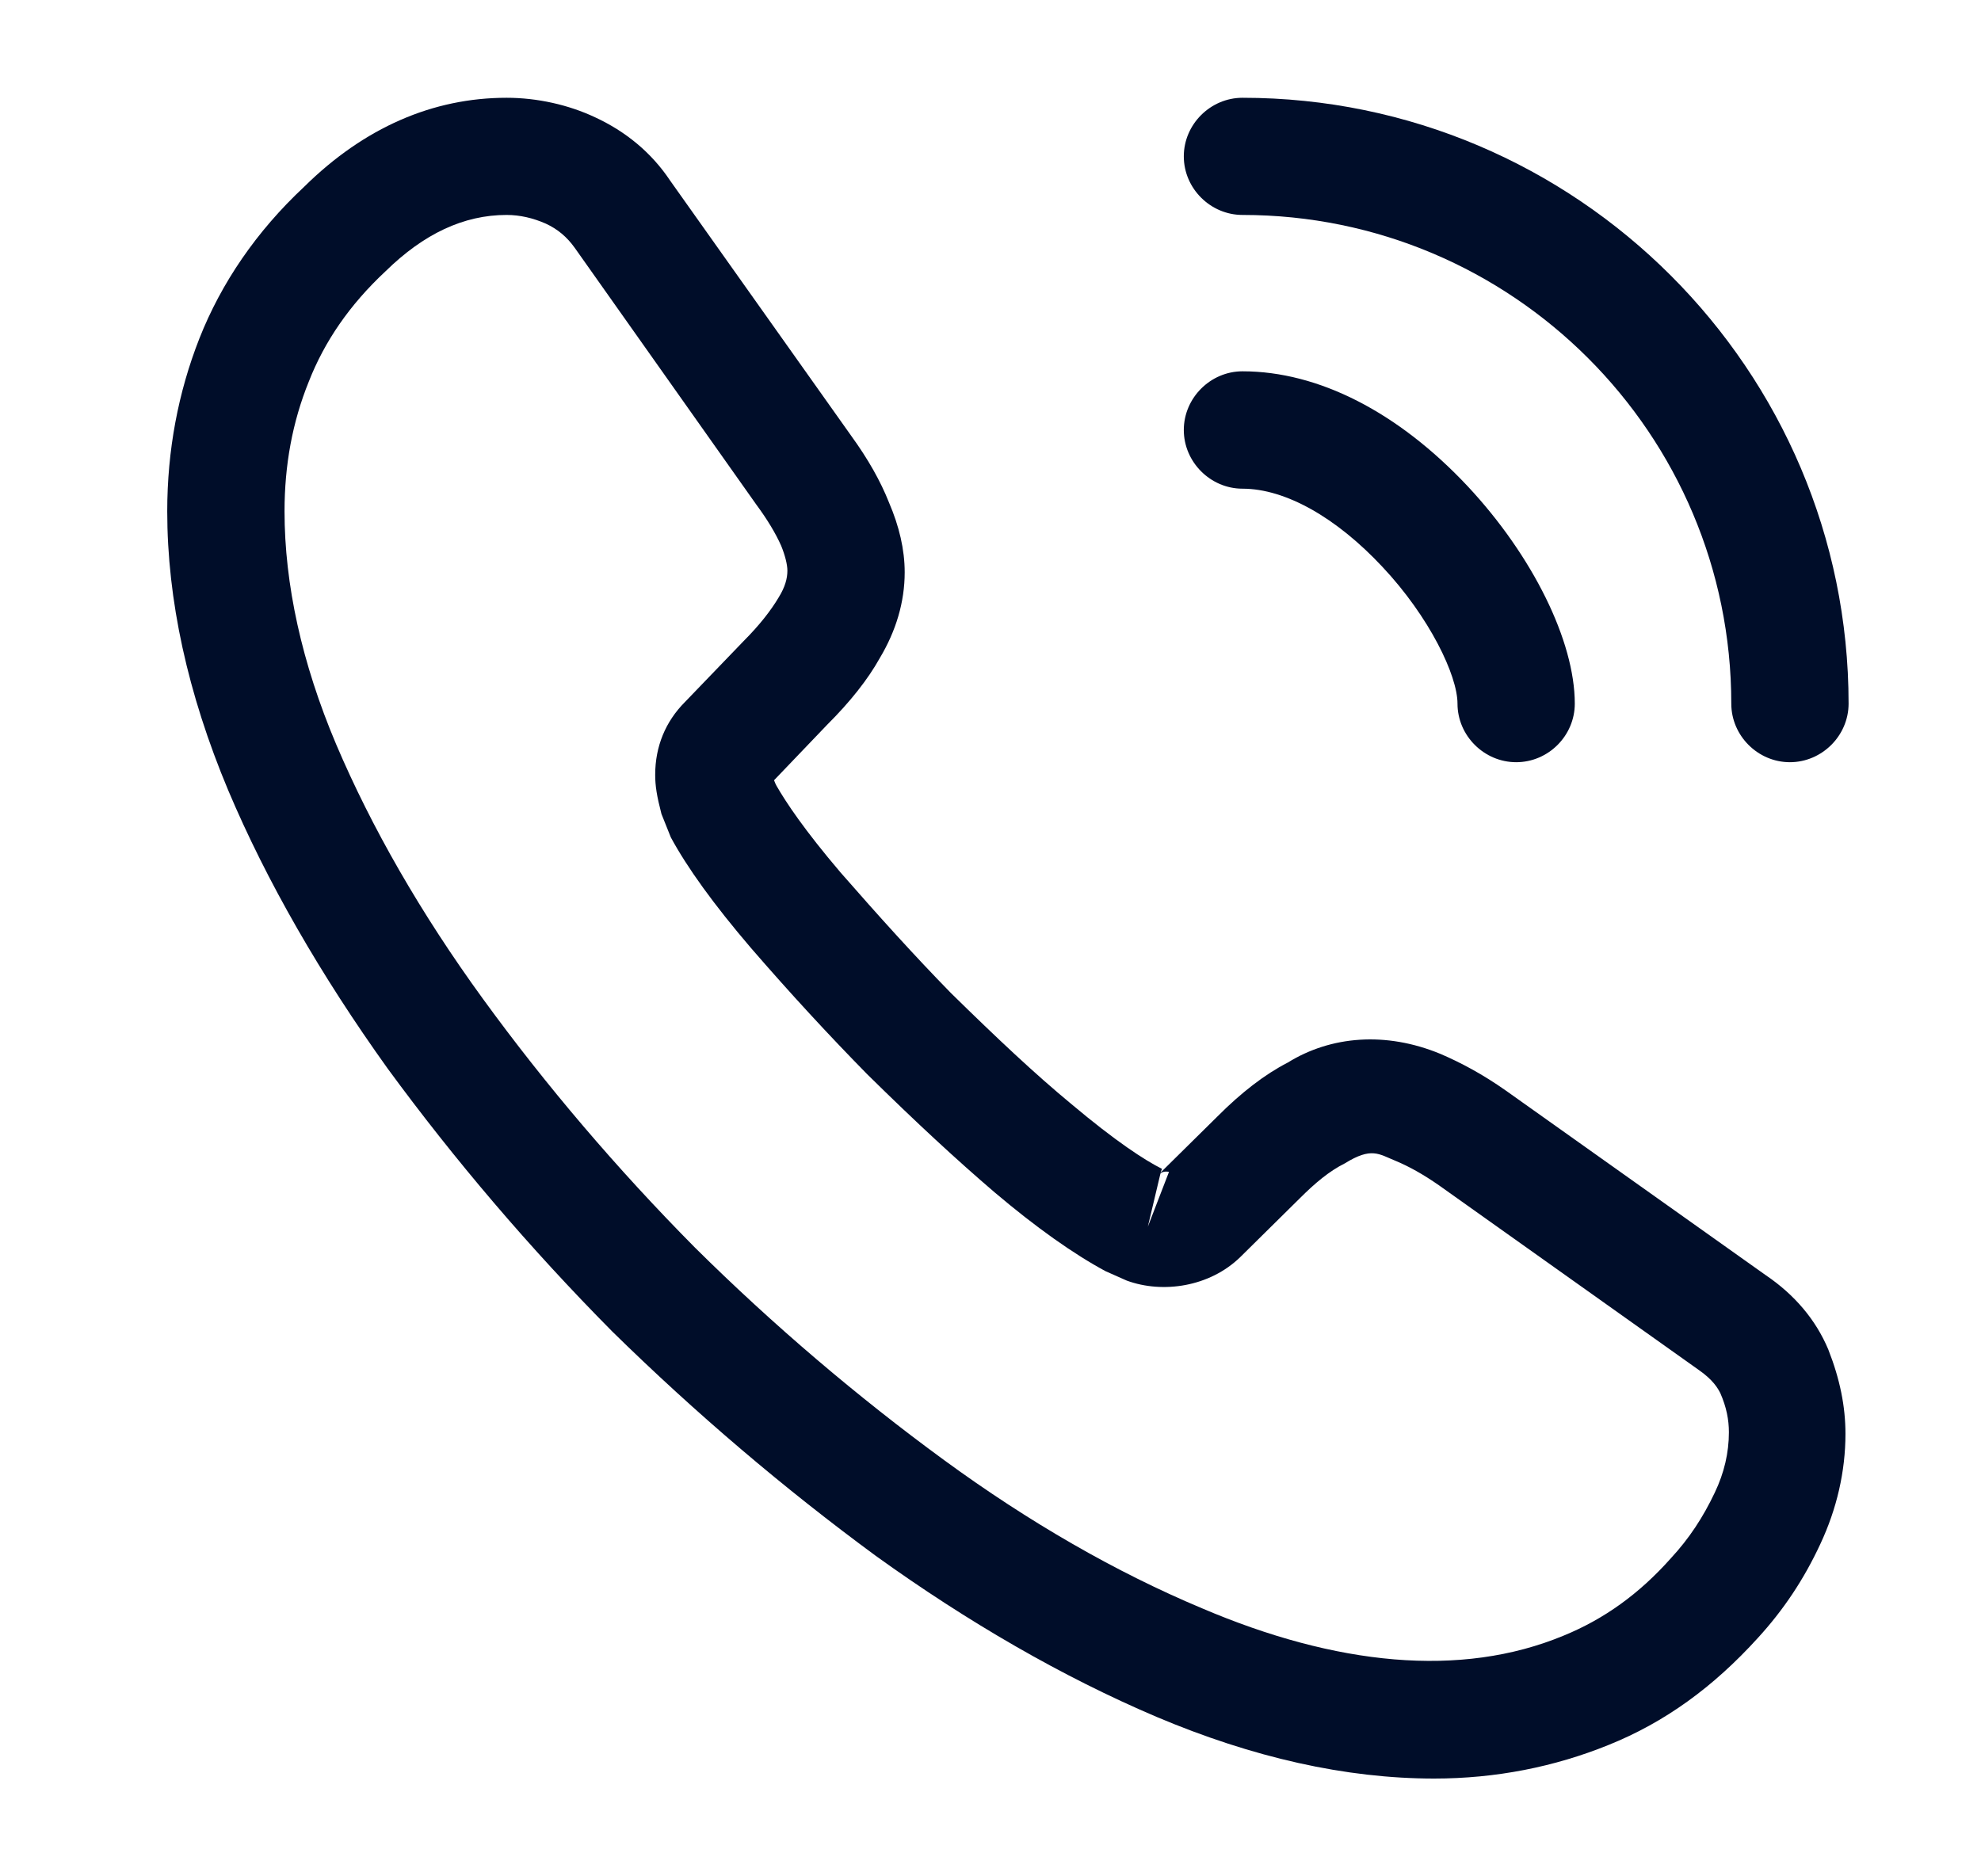
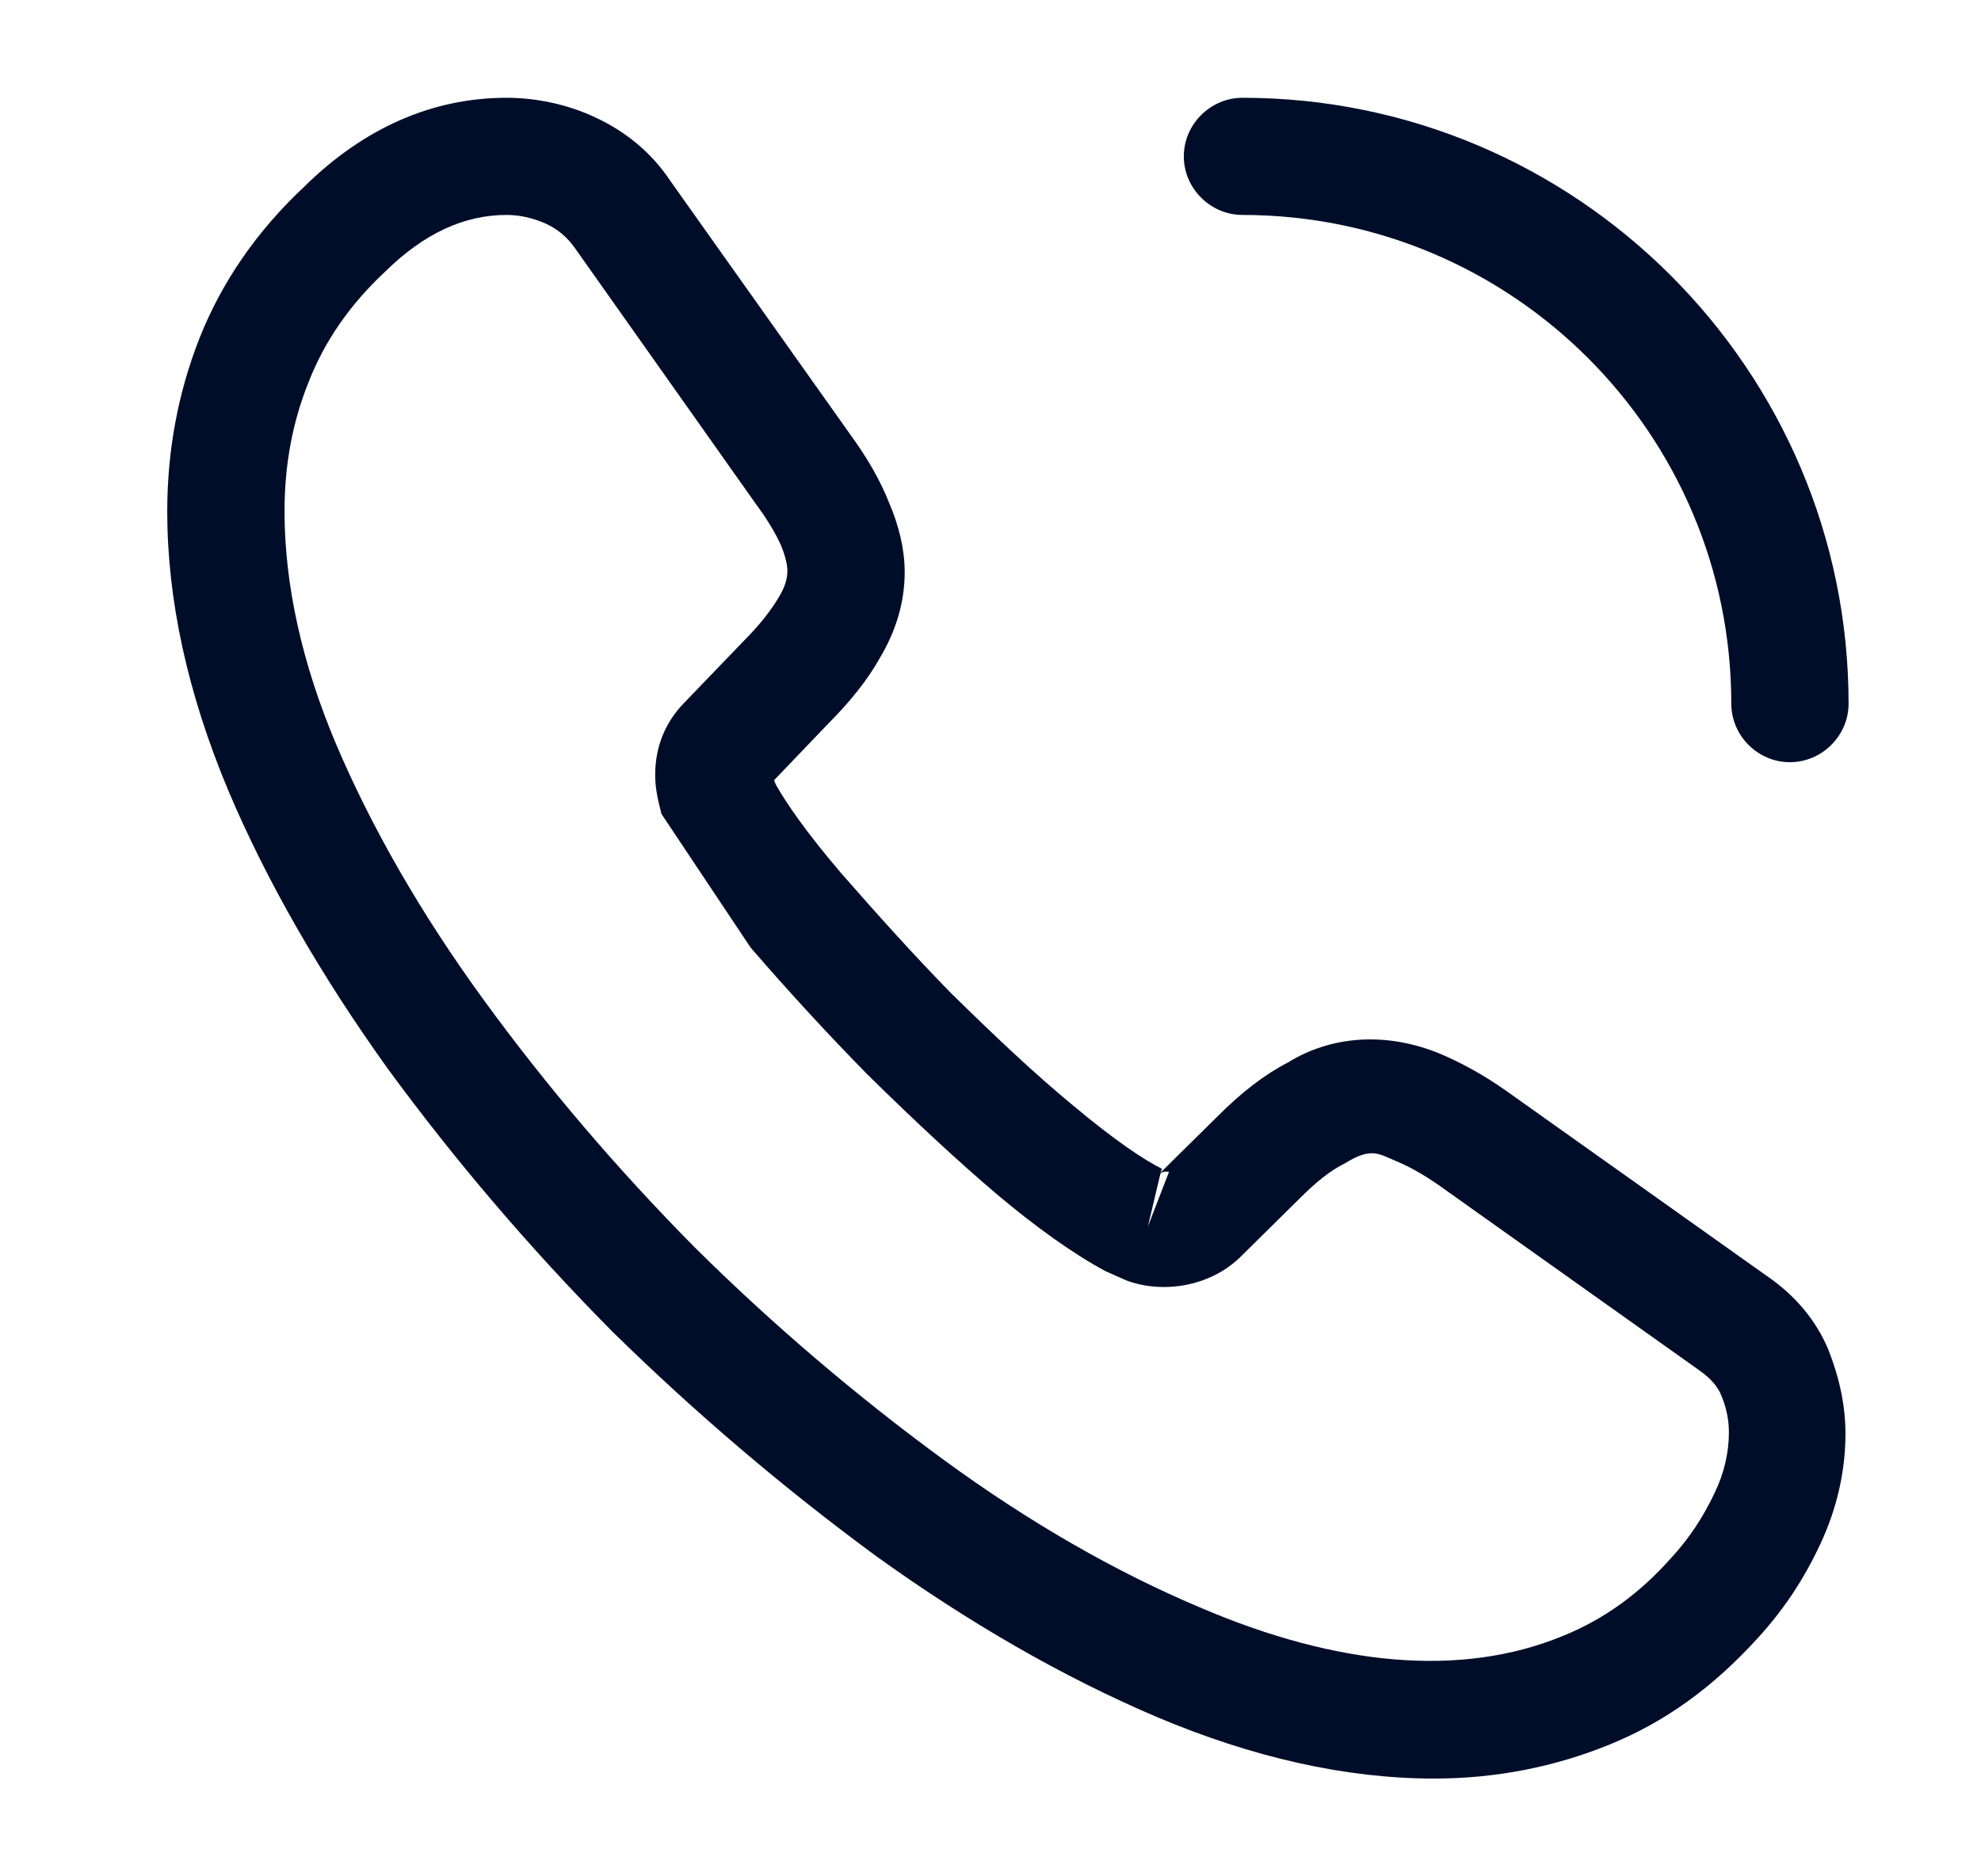
<svg xmlns="http://www.w3.org/2000/svg" width="19" height="18" viewBox="0 0 19 18" fill="none">
-   <path d="M13.755 17.062C12.907 17.062 12.014 16.86 11.092 16.47C10.192 16.087 9.284 15.562 8.399 14.925C7.522 14.28 6.674 13.56 5.872 12.773C5.077 11.97 4.357 11.123 3.719 10.252C3.074 9.352 2.557 8.453 2.189 7.582C1.799 6.652 1.604 5.753 1.604 4.905C1.604 4.32 1.709 3.765 1.912 3.248C2.122 2.715 2.459 2.22 2.917 1.792C3.494 1.222 4.154 0.938 4.859 0.938C5.152 0.938 5.452 1.005 5.707 1.125C5.999 1.26 6.247 1.462 6.427 1.732L8.167 4.185C8.324 4.402 8.444 4.612 8.527 4.822C8.624 5.048 8.677 5.272 8.677 5.49C8.677 5.775 8.594 6.053 8.437 6.315C8.324 6.518 8.152 6.735 7.934 6.952L7.424 7.485C7.432 7.508 7.439 7.522 7.447 7.537C7.537 7.695 7.717 7.965 8.062 8.37C8.429 8.79 8.774 9.172 9.119 9.525C9.562 9.96 9.929 10.305 10.274 10.59C10.702 10.95 10.979 11.13 11.145 11.213L11.13 11.25L11.677 10.71C11.909 10.477 12.134 10.305 12.352 10.193C12.764 9.938 13.29 9.893 13.815 10.11C14.009 10.193 14.22 10.305 14.444 10.463L16.934 12.232C17.212 12.42 17.415 12.66 17.535 12.945C17.647 13.23 17.7 13.492 17.7 13.755C17.7 14.115 17.617 14.475 17.459 14.812C17.302 15.15 17.107 15.443 16.86 15.713C16.432 16.185 15.967 16.523 15.427 16.74C14.909 16.95 14.347 17.062 13.755 17.062ZM4.859 2.062C4.447 2.062 4.064 2.243 3.697 2.603C3.352 2.925 3.112 3.277 2.962 3.66C2.804 4.05 2.729 4.463 2.729 4.905C2.729 5.603 2.894 6.36 3.224 7.14C3.562 7.935 4.034 8.76 4.634 9.585C5.234 10.41 5.917 11.213 6.667 11.97C7.417 12.713 8.227 13.402 9.059 14.01C9.869 14.602 10.702 15.082 11.527 15.428C12.809 15.975 14.009 16.102 14.999 15.69C15.382 15.533 15.72 15.293 16.027 14.947C16.2 14.76 16.334 14.557 16.447 14.318C16.537 14.13 16.582 13.935 16.582 13.74C16.582 13.62 16.559 13.5 16.5 13.365C16.477 13.32 16.432 13.238 16.29 13.14L13.8 11.37C13.649 11.265 13.514 11.19 13.387 11.137C13.222 11.07 13.155 11.002 12.899 11.16C12.749 11.235 12.614 11.348 12.464 11.498L11.895 12.06C11.602 12.345 11.152 12.412 10.807 12.285L10.604 12.195C10.297 12.03 9.937 11.775 9.539 11.438C9.179 11.13 8.789 10.77 8.317 10.305C7.949 9.93 7.582 9.533 7.199 9.09C6.847 8.678 6.592 8.325 6.434 8.033L6.344 7.808C6.299 7.635 6.284 7.537 6.284 7.433C6.284 7.162 6.382 6.923 6.569 6.735L7.132 6.15C7.282 6 7.394 5.857 7.469 5.73C7.529 5.633 7.552 5.55 7.552 5.475C7.552 5.415 7.529 5.325 7.492 5.235C7.439 5.115 7.357 4.98 7.252 4.838L5.512 2.377C5.437 2.272 5.347 2.197 5.234 2.145C5.114 2.092 4.987 2.062 4.859 2.062ZM11.13 11.258L11.009 11.768L11.212 11.242C11.175 11.235 11.145 11.242 11.13 11.258Z" fill="#000D29" />
-   <path d="M14.542 7.312C14.235 7.312 13.979 7.058 13.979 6.75C13.979 6.48 13.71 5.918 13.259 5.438C12.817 4.965 12.329 4.688 11.917 4.688C11.61 4.688 11.354 4.433 11.354 4.125C11.354 3.817 11.61 3.562 11.917 3.562C12.645 3.562 13.409 3.953 14.077 4.665C14.7 5.332 15.104 6.15 15.104 6.75C15.104 7.058 14.85 7.312 14.542 7.312Z" fill="#000D29" />
+   <path d="M13.755 17.062C12.907 17.062 12.014 16.86 11.092 16.47C10.192 16.087 9.284 15.562 8.399 14.925C7.522 14.28 6.674 13.56 5.872 12.773C5.077 11.97 4.357 11.123 3.719 10.252C3.074 9.352 2.557 8.453 2.189 7.582C1.799 6.652 1.604 5.753 1.604 4.905C1.604 4.32 1.709 3.765 1.912 3.248C2.122 2.715 2.459 2.22 2.917 1.792C3.494 1.222 4.154 0.938 4.859 0.938C5.152 0.938 5.452 1.005 5.707 1.125C5.999 1.26 6.247 1.462 6.427 1.732L8.167 4.185C8.324 4.402 8.444 4.612 8.527 4.822C8.624 5.048 8.677 5.272 8.677 5.49C8.677 5.775 8.594 6.053 8.437 6.315C8.324 6.518 8.152 6.735 7.934 6.952L7.424 7.485C7.432 7.508 7.439 7.522 7.447 7.537C7.537 7.695 7.717 7.965 8.062 8.37C8.429 8.79 8.774 9.172 9.119 9.525C9.562 9.96 9.929 10.305 10.274 10.59C10.702 10.95 10.979 11.13 11.145 11.213L11.13 11.25L11.677 10.71C11.909 10.477 12.134 10.305 12.352 10.193C12.764 9.938 13.29 9.893 13.815 10.11C14.009 10.193 14.22 10.305 14.444 10.463L16.934 12.232C17.212 12.42 17.415 12.66 17.535 12.945C17.647 13.23 17.7 13.492 17.7 13.755C17.7 14.115 17.617 14.475 17.459 14.812C17.302 15.15 17.107 15.443 16.86 15.713C16.432 16.185 15.967 16.523 15.427 16.74C14.909 16.95 14.347 17.062 13.755 17.062ZM4.859 2.062C4.447 2.062 4.064 2.243 3.697 2.603C3.352 2.925 3.112 3.277 2.962 3.66C2.804 4.05 2.729 4.463 2.729 4.905C2.729 5.603 2.894 6.36 3.224 7.14C3.562 7.935 4.034 8.76 4.634 9.585C5.234 10.41 5.917 11.213 6.667 11.97C7.417 12.713 8.227 13.402 9.059 14.01C9.869 14.602 10.702 15.082 11.527 15.428C12.809 15.975 14.009 16.102 14.999 15.69C15.382 15.533 15.72 15.293 16.027 14.947C16.2 14.76 16.334 14.557 16.447 14.318C16.537 14.13 16.582 13.935 16.582 13.74C16.582 13.62 16.559 13.5 16.5 13.365C16.477 13.32 16.432 13.238 16.29 13.14L13.8 11.37C13.649 11.265 13.514 11.19 13.387 11.137C13.222 11.07 13.155 11.002 12.899 11.16C12.749 11.235 12.614 11.348 12.464 11.498L11.895 12.06C11.602 12.345 11.152 12.412 10.807 12.285L10.604 12.195C10.297 12.03 9.937 11.775 9.539 11.438C9.179 11.13 8.789 10.77 8.317 10.305C7.949 9.93 7.582 9.533 7.199 9.09L6.344 7.808C6.299 7.635 6.284 7.537 6.284 7.433C6.284 7.162 6.382 6.923 6.569 6.735L7.132 6.15C7.282 6 7.394 5.857 7.469 5.73C7.529 5.633 7.552 5.55 7.552 5.475C7.552 5.415 7.529 5.325 7.492 5.235C7.439 5.115 7.357 4.98 7.252 4.838L5.512 2.377C5.437 2.272 5.347 2.197 5.234 2.145C5.114 2.092 4.987 2.062 4.859 2.062ZM11.13 11.258L11.009 11.768L11.212 11.242C11.175 11.235 11.145 11.242 11.13 11.258Z" fill="#000D29" />
  <path d="M17.167 7.312C16.86 7.312 16.605 7.058 16.605 6.75C16.605 4.162 14.505 2.062 11.917 2.062C11.61 2.062 11.354 1.808 11.354 1.5C11.354 1.192 11.61 0.938 11.917 0.938C15.12 0.938 17.73 3.547 17.73 6.75C17.73 7.058 17.474 7.312 17.167 7.312Z" fill="#000D29" />
</svg>